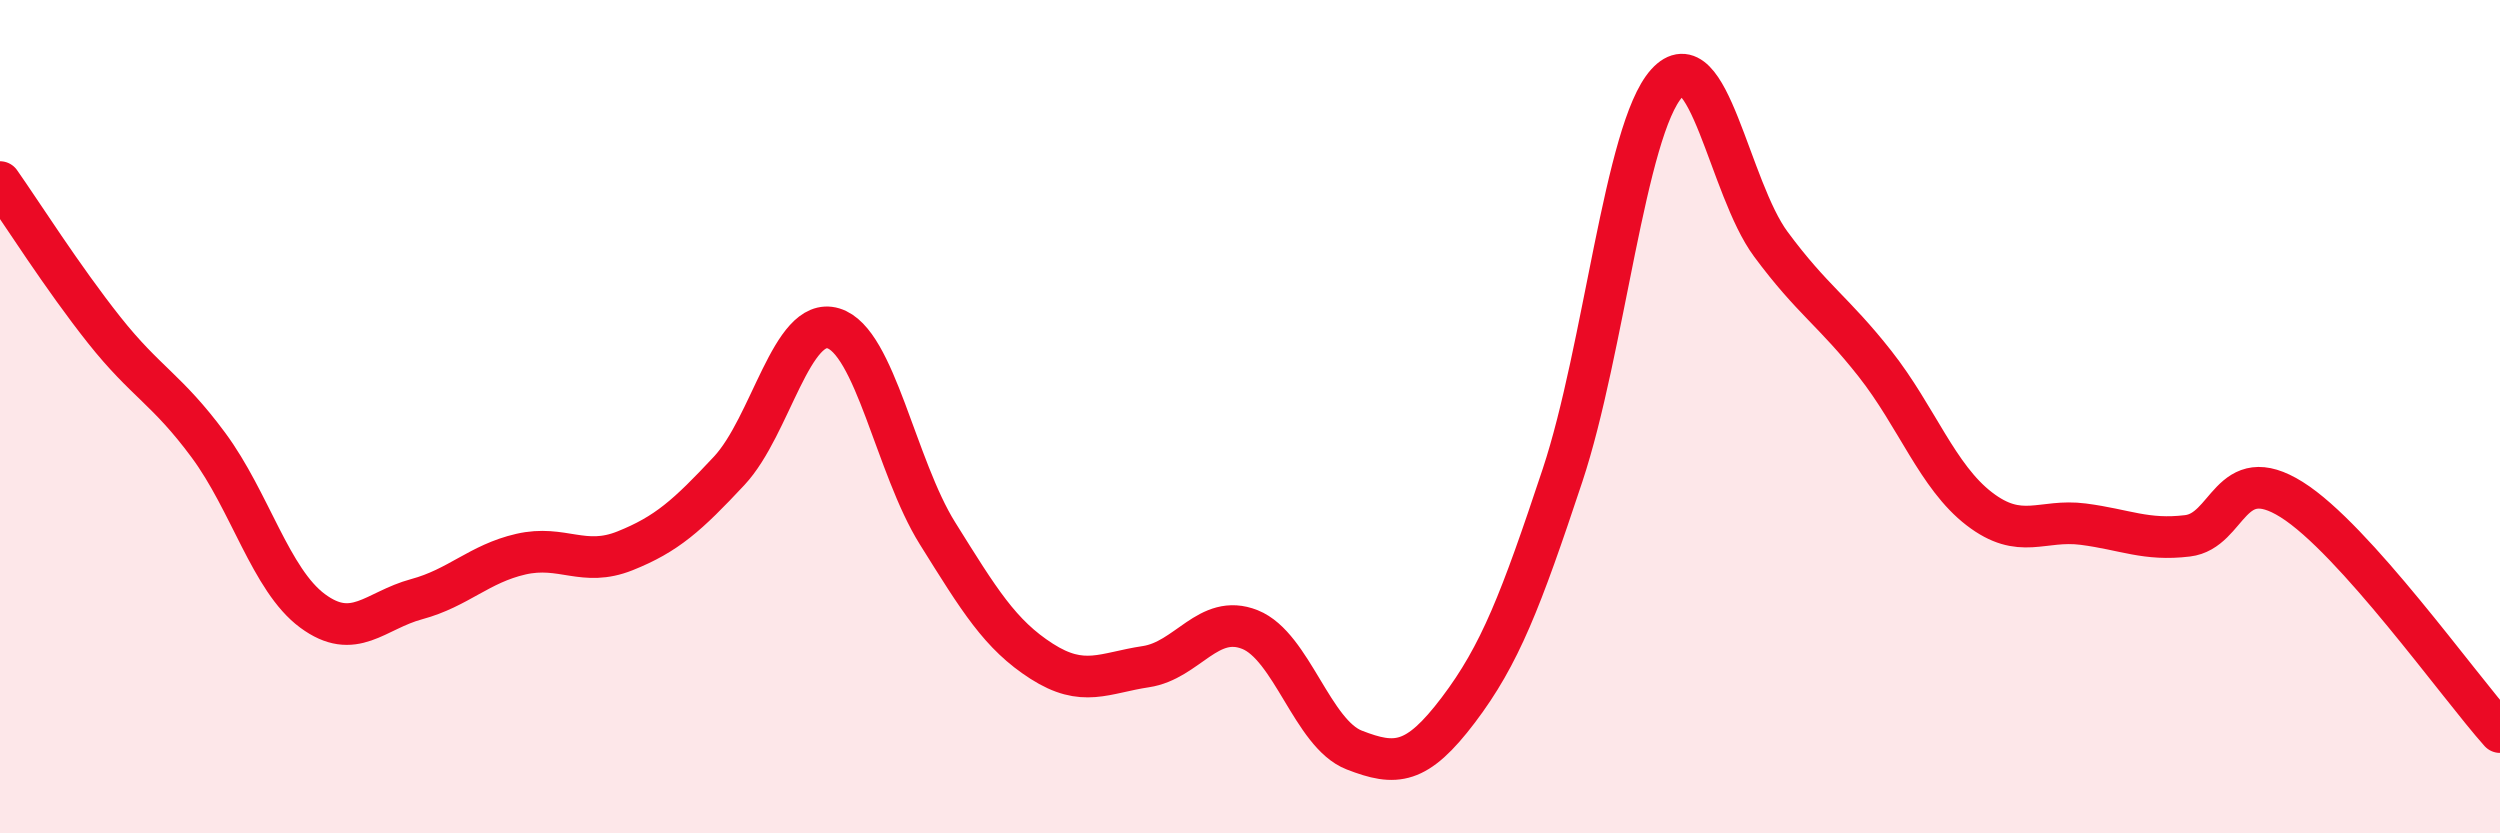
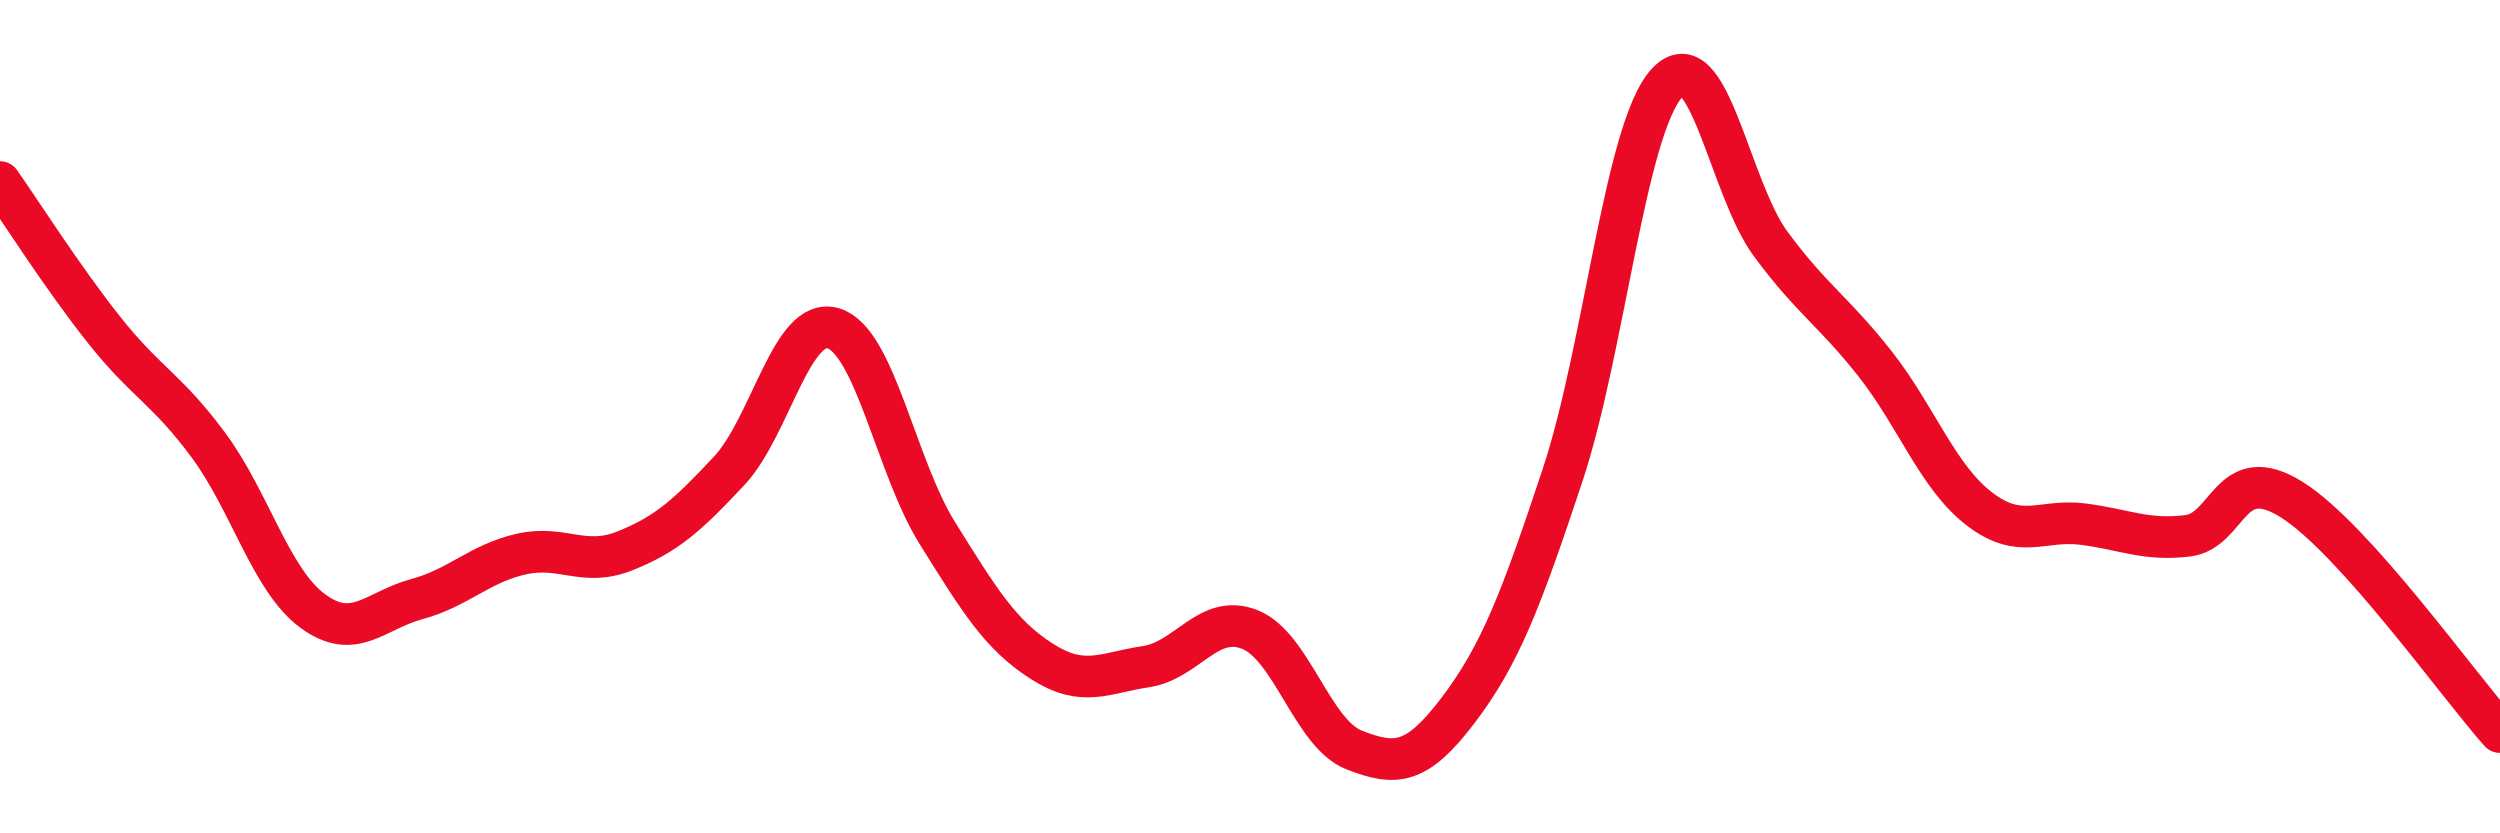
<svg xmlns="http://www.w3.org/2000/svg" width="60" height="20" viewBox="0 0 60 20">
-   <path d="M 0,4.37 C 0.5,5.08 1.5,6.66 2.5,7.92 C 3.5,9.18 4,9.33 5,10.68 C 6,12.03 6.5,13.92 7.5,14.66 C 8.5,15.4 9,14.65 10,14.38 C 11,14.11 11.5,13.53 12.5,13.3 C 13.5,13.07 14,13.62 15,13.22 C 16,12.82 16.5,12.37 17.5,11.3 C 18.5,10.23 19,7.58 20,7.88 C 21,8.18 21.5,11.2 22.5,12.8 C 23.5,14.4 24,15.23 25,15.87 C 26,16.51 26.5,16.15 27.5,16 C 28.5,15.85 29,14.71 30,15.11 C 31,15.51 31.5,17.61 32.5,18 C 33.5,18.39 34,18.36 35,17.04 C 36,15.72 36.5,14.42 37.5,11.41 C 38.5,8.4 39,3.11 40,2 C 41,0.89 41.5,4.51 42.5,5.86 C 43.5,7.21 44,7.46 45,8.73 C 46,10 46.5,11.44 47.5,12.21 C 48.5,12.98 49,12.45 50,12.58 C 51,12.71 51.5,12.98 52.5,12.86 C 53.5,12.74 53.5,11.05 55,11.99 C 56.5,12.93 59,16.45 60,17.57L60 20L0 20Z" fill="#EB0A25" opacity="0.1" stroke-linecap="round" stroke-linejoin="round" />
  <path d="M 0,4.37 C 0.5,5.08 1.5,6.66 2.5,7.92 C 3.5,9.18 4,9.33 5,10.68 C 6,12.03 6.5,13.92 7.5,14.66 C 8.5,15.4 9,14.65 10,14.38 C 11,14.11 11.5,13.53 12.5,13.3 C 13.5,13.07 14,13.62 15,13.22 C 16,12.82 16.5,12.37 17.5,11.3 C 18.5,10.23 19,7.58 20,7.88 C 21,8.18 21.5,11.2 22.5,12.8 C 23.5,14.4 24,15.23 25,15.87 C 26,16.51 26.5,16.15 27.5,16 C 28.5,15.85 29,14.71 30,15.11 C 31,15.51 31.5,17.61 32.5,18 C 33.5,18.39 34,18.36 35,17.04 C 36,15.72 36.5,14.42 37.5,11.41 C 38.5,8.4 39,3.11 40,2 C 41,0.89 41.5,4.51 42.5,5.86 C 43.5,7.21 44,7.46 45,8.73 C 46,10 46.5,11.44 47.5,12.21 C 48.5,12.98 49,12.45 50,12.58 C 51,12.71 51.5,12.98 52.5,12.86 C 53.5,12.74 53.5,11.05 55,11.99 C 56.5,12.93 59,16.45 60,17.57" stroke="#EB0A25" stroke-width="1" fill="none" stroke-linecap="round" stroke-linejoin="round" />
</svg>